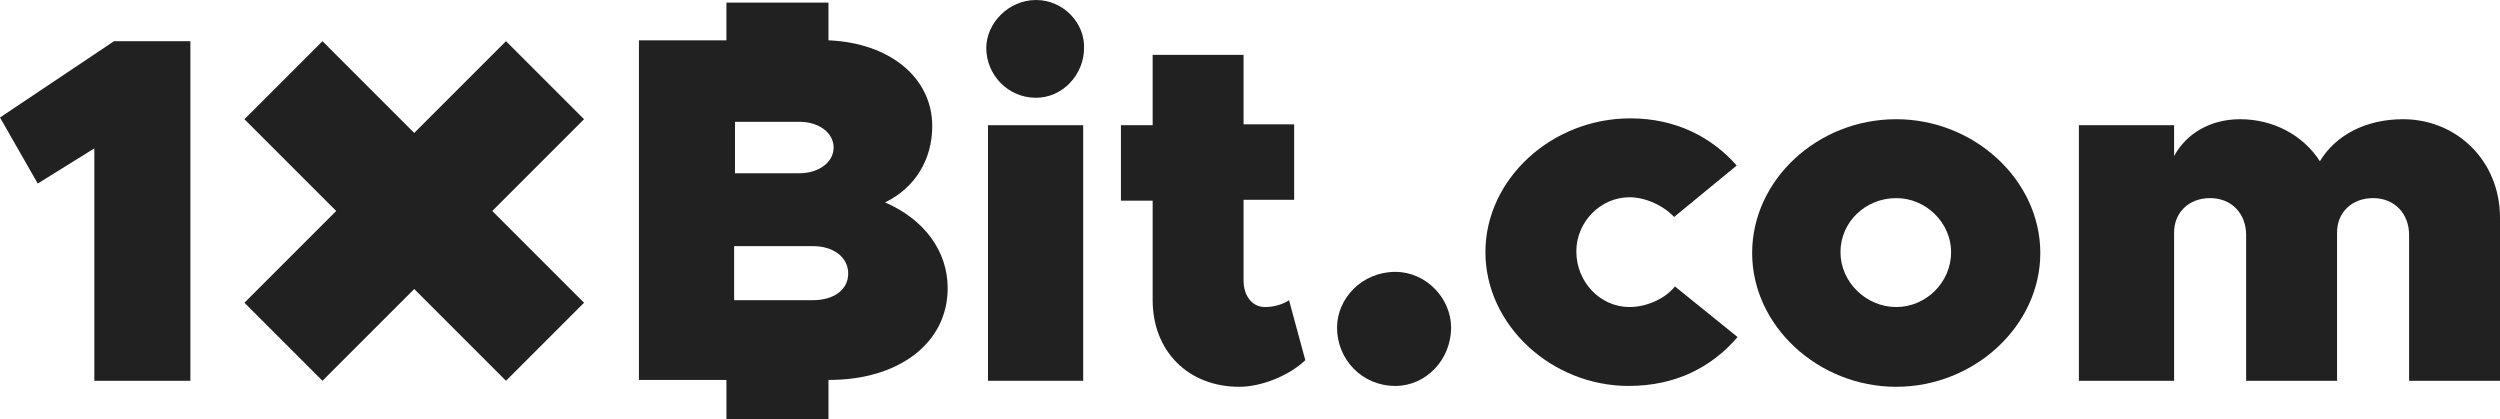
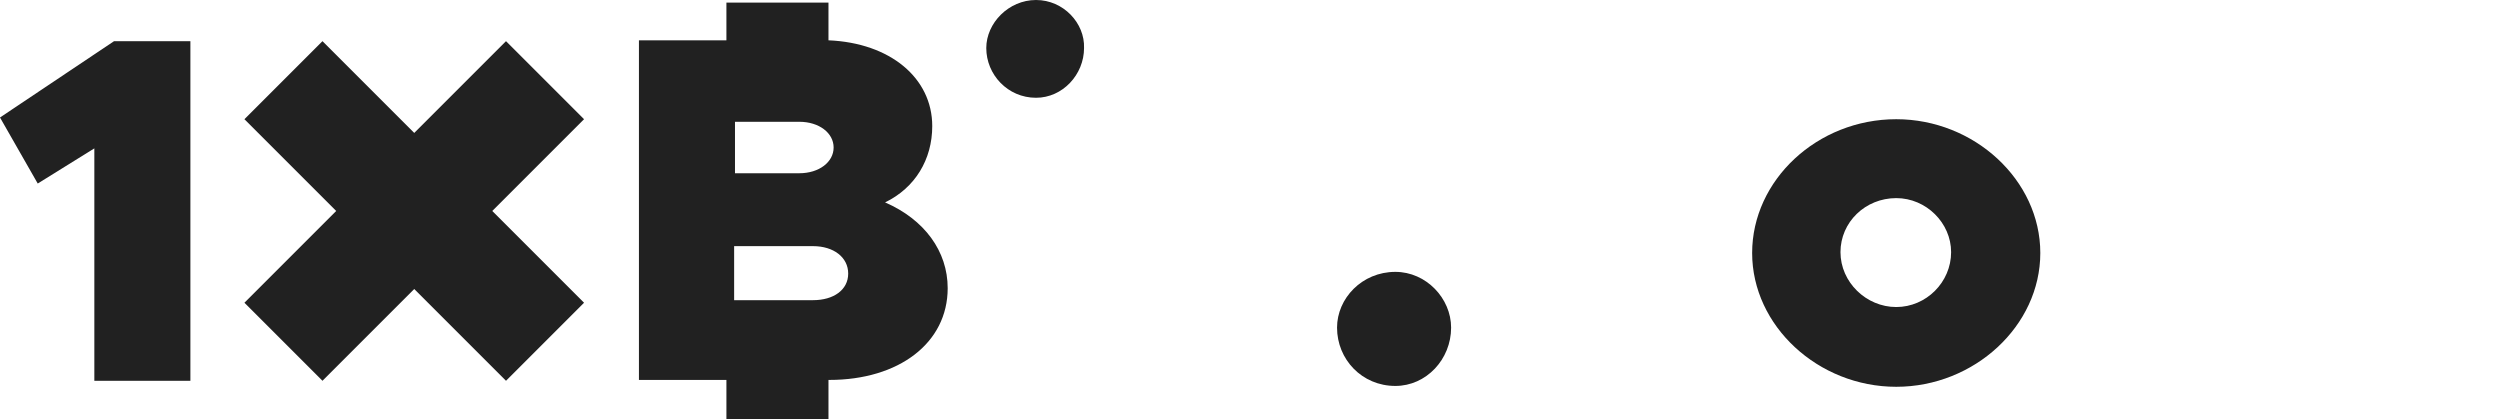
<svg xmlns="http://www.w3.org/2000/svg" version="1.1" id="Layer_1" x="0px" y="0px" viewBox="0 0 291.5 48.9" style="enable-background:new 0 0 291.5 48.9;" xml:space="preserve">
  <style type="text/css">
	.st0{fill:#212121;}
</style>
  <g>
    <g>
      <polygon class="st0" points="0,13.7 4.4,21.4 11,17.3 11,44.4 22.2,44.4 22.2,4.8 13.3,4.8   " />
-       <rect x="115.2" y="14.6" class="st0" width="11.1" height="29.8" />
      <path class="st0" d="M120.8,0c-3.2,0-5.8,2.7-5.8,5.6c0,3.1,2.5,5.8,5.8,5.8c3.1,0,5.6-2.7,5.6-5.8C126.5,2.7,124,0,120.8,0z" />
-       <path class="st0" d="M147.5,35.8c-1.5,0-2.5-1.3-2.5-3.1v-9.4h5.9v-8.8H145V6.4h-10.6v8.2h-3.7v8.8h3.7V35    c0,5.9,4.1,10.1,10.1,10.1c2.6,0,5.8-1.3,7.7-3.1l-1.9-7C149.6,35.5,148.5,35.8,147.5,35.8z" />
      <path class="st0" d="M162.7,31.7c-3.9,0-6.8,3.1-6.8,6.5c0,3.7,2.9,6.8,6.8,6.8c3.6,0,6.5-3.1,6.5-6.8    C169.2,34.8,166.3,31.7,162.7,31.7z" />
-       <path class="st0" d="M190,35.8c-3.4,0-6.2-2.9-6.2-6.5c0-3.4,2.8-6.3,6.2-6.3c1.9,0,4,1,5.2,2.3l7.3-6c-2.9-3.3-7.1-5.5-12.4-5.5    c-9.2,0-16.9,7.1-16.9,15.6S180.9,45,189.9,45c5.5,0,9.7-2.2,12.7-5.7l-7.3-5.9C194.1,34.9,191.9,35.8,190,35.8z" />
      <path class="st0" d="M221.1,13.9c-9.2,0-16.8,7.1-16.8,15.6s7.7,15.6,16.8,15.6s16.8-7.1,16.8-15.6    C237.9,21,230.2,13.9,221.1,13.9z M221.1,35.8c-3.5,0-6.5-2.9-6.5-6.4s2.9-6.3,6.5-6.3c3.5,0,6.4,2.9,6.4,6.3    C227.5,32.9,224.6,35.8,221.1,35.8z" />
-       <path class="st0" d="M280.2,13.9c-4.4,0-7.9,1.9-9.7,4.9c-2-3.1-5.5-4.9-9.3-4.9c-3.5,0-6.3,1.7-7.7,4.3v-3.6h-11.1v29.8h11.1    V27.1c0-2.3,1.7-4,4.2-4s4.2,1.8,4.2,4.3v17h10.6V27.1c0-2.3,1.7-4,4.2-4s4.2,1.8,4.2,4.3v17h10.6v-19    C291.5,18.7,286.4,13.9,280.2,13.9z" />
      <path class="st0" d="M103.2,23.6c3.5-1.7,5.5-5,5.5-8.9c0-5.6-4.9-9.7-12.1-10V0.3H84.7v4.4H74.5v39.6h10.2v4.6h11.9v-4.6h0.1    c8.1,0,13.8-4.3,13.8-10.7C110.5,29.3,107.8,25.6,103.2,23.6z M85.7,14.2h7.5c2.3,0,4,1.3,4,3s-1.7,3-4,3h-7.5V14.2z M94.8,35    h-9.2v-6.3h9.2c2.4,0,4.1,1.3,4.1,3.2S97.2,35,94.8,35z" />
      <polygon class="st0" points="59,4.8 48.3,15.5 37.6,4.8 28.5,13.9 39.2,24.6 28.5,35.3 37.6,44.4 48.3,33.7 59,44.4 68.1,35.3     57.4,24.6 68.1,13.9   " />
    </g>
  </g>
</svg>